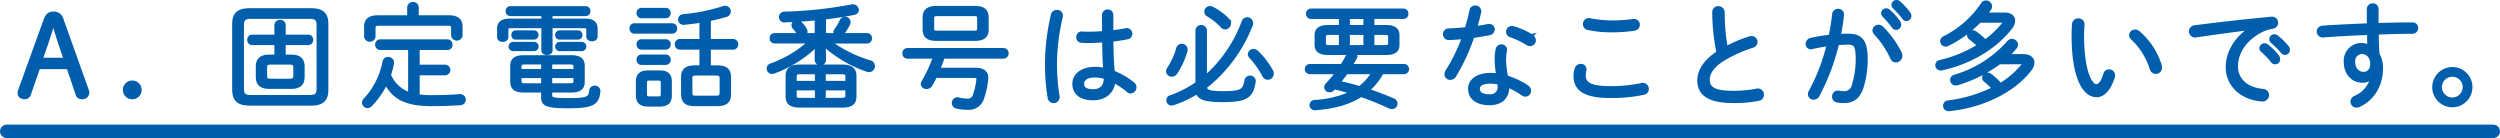
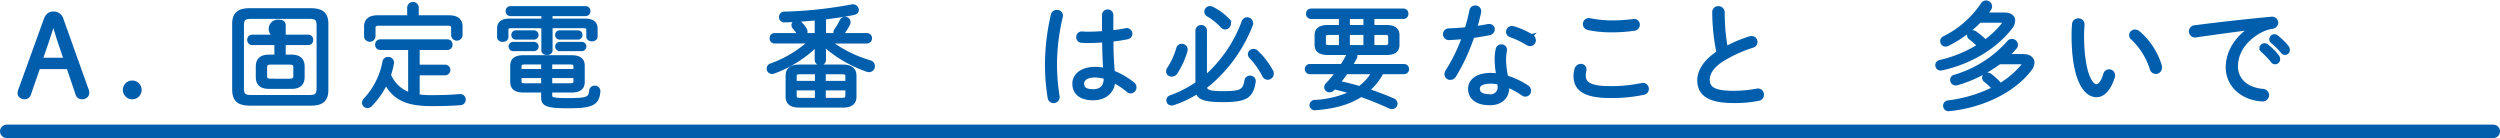
<svg xmlns="http://www.w3.org/2000/svg" viewBox="0 0 745.158 41.148">
  <defs>
    <style>.cls-1{isolation:isolate;}.cls-2{fill:#005ead;}.cls-2,.cls-3{stroke:#005ead;}.cls-3{fill:none;stroke-linecap:round;stroke-linejoin:round;stroke-width:4px;}</style>
  </defs>
  <g id="レイヤー_2" data-name="レイヤー 2">
    <g id="レイヤー_2-2" data-name="レイヤー 2">
      <g id="司法書士事務所etuなら大丈夫です_" data-name="司法書士事務所etuなら大丈夫です ">
        <g class="cls-1">
          <path class="cls-2" d="M13.524,5.871c.511-1.393,1.258-1.937,2.413-1.937a2.49,2.49,0,0,1,2.517,1.937l7.512,21.01a2.089,2.089,0,0,1,.137.782c0,.918-.748,1.428-1.734,1.428a1.431,1.431,0,0,1-1.394-1.156l-2.651-7.82h-8.84L8.765,27.969a1.456,1.456,0,0,1-1.36,1.122c-.918,0-1.666-.51-1.666-1.292a2.127,2.127,0,0,1,.135-.782ZM15.8,7.061c-.612,1.87-1.156,3.637-1.767,5.439l-1.8,5.2h7.242L17.74,12.568c-.613-1.836-1.122-3.6-1.7-5.507Z" />
          <path class="cls-2" d="M41.72,26.779A2.3,2.3,0,1,1,39.442,24.5,2.286,2.286,0,0,1,41.72,26.779Z" />
-           <path class="cls-2" d="M74.427,30.994c-3.06-.067-4.658-.917-4.726-4.215V7.129c0-2.924,1.361-4.182,4.726-4.182H92.649c3.4,0,4.725,1.258,4.725,4.182v19.65c0,2.957-1.326,4.215-4.725,4.215Zm17.746-2.176c1.905-.033,2.652-.373,2.686-2.413V7.537c0-1.9-.647-2.414-2.686-2.414H74.9c-2.006,0-2.686.51-2.686,2.414V26.405c0,1.9.68,2.413,2.686,2.413ZM82.281,12.942H75.175a1,1,0,0,1-.986-1.053.981.981,0,0,1,.986-1.054h7.106V7.5A1.1,1.1,0,0,1,83.47,6.415,1.079,1.079,0,0,1,84.66,7.5v3.332h7.207a.962.962,0,0,1,.986,1.054.979.979,0,0,1-.986,1.053H84.66v3.842h2.175c2.516,0,3.468,1.122,3.468,3.128v2.957c0,2.006-.952,3.128-3.468,3.128H80.207c-2.516,0-3.468-1.122-3.468-3.128V19.912c0-2.006.952-3.128,3.468-3.128h2.074Zm3.943,11.015c1.02-.033,1.7-.17,1.7-1.325V20.149c0-1.053-.408-1.393-1.7-1.393H80.818c-1.291,0-1.7.34-1.7,1.393v2.483c0,.985.408,1.325,1.7,1.325Z" />
+           <path class="cls-2" d="M74.427,30.994c-3.06-.067-4.658-.917-4.726-4.215V7.129c0-2.924,1.361-4.182,4.726-4.182H92.649c3.4,0,4.725,1.258,4.725,4.182v19.65c0,2.957-1.326,4.215-4.725,4.215Zm17.746-2.176c1.905-.033,2.652-.373,2.686-2.413V7.537c0-1.9-.647-2.414-2.686-2.414H74.9c-2.006,0-2.686.51-2.686,2.414V26.405c0,1.9.68,2.413,2.686,2.413ZM82.281,12.942H75.175a1,1,0,0,1-.986-1.053.981.981,0,0,1,.986-1.054h7.106A1.1,1.1,0,0,1,83.47,6.415,1.079,1.079,0,0,1,84.66,7.5v3.332h7.207a.962.962,0,0,1,.986,1.054.979.979,0,0,1-.986,1.053H84.66v3.842h2.175c2.516,0,3.468,1.122,3.468,3.128v2.957c0,2.006-.952,3.128-3.468,3.128H80.207c-2.516,0-3.468-1.122-3.468-3.128V19.912c0-2.006.952-3.128,3.468-3.128h2.074Zm3.943,11.015c1.02-.033,1.7-.17,1.7-1.325V20.149c0-1.053-.408-1.393-1.7-1.393H80.818c-1.291,0-1.7.34-1.7,1.393v2.483c0,.985.408,1.325,1.7,1.325Z" />
          <path class="cls-2" d="M124.593,28.581a23.429,23.429,0,0,0,3.944.272c2.992,0,5.576-.068,8.431-.306a1.164,1.164,0,1,1,.2,2.311c-2.821.2-5.609.273-8.566.273-7.31,0-11.049-1.768-13.565-6.392a24.683,24.683,0,0,1-4.556,6.528,1.365,1.365,0,0,1-.951.442,1.1,1.1,0,0,1-1.122-1.055,1.315,1.315,0,0,1,.408-.951A22.6,22.6,0,0,0,114.5,18.416a1.138,1.138,0,0,1,1.19-.952,1.207,1.207,0,0,1,1.224,1.5,22.153,22.153,0,0,1-.884,3.365,9.979,9.979,0,0,0,6.12,5.712V14.4H113.34a1.016,1.016,0,0,1-1.02-1.088,1.015,1.015,0,0,1,1.02-1.087h20.025a1.015,1.015,0,0,1,1.019,1.087,1.016,1.016,0,0,1-1.019,1.088h-8.772v5.371h8.125a1.09,1.09,0,0,1,0,2.176h-8.125ZM133.84,5.056c2.583,0,3.536,1.155,3.536,2.855v2.651a1.218,1.218,0,0,1-2.414,0V8.353c0-.782-.306-1.19-1.6-1.19h-20.33c-1.293,0-1.6.408-1.6,1.122V10.9a1.218,1.218,0,0,1-2.414,0V7.911c0-1.7.951-2.855,3.535-2.855h9.315V2.166a1.233,1.233,0,0,1,2.449,0v2.89Z" />
          <path class="cls-2" d="M161.854,4.308h-9.689a.936.936,0,0,1-.953-.987.918.918,0,0,1,.953-.985H174.5a.925.925,0,0,1,.986.985.943.943,0,0,1-.986.987H164.2V6.041h10.165c2.447,0,3.263.986,3.263,2.481v2.347c0,.646-.578.951-1.189.951-.578,0-1.191-.3-1.191-.951V8.829c0-.612-.272-.918-1.257-.918H164.2v7.106c0,.577-.578.883-1.156.883-.613,0-1.19-.306-1.19-.883V7.911H152.3c-.985,0-1.258.306-1.258.918v2.21c0,.646-.578.951-1.189.951-.578,0-1.189-.3-1.189-.951V8.522c0-1.495.815-2.481,3.263-2.481h9.927Zm-8.907,10.436a.884.884,0,0,1,0-1.767h6.187a.884.884,0,1,1,0,1.767ZM164.1,28.411c0,1.054.545,1.325,5.372,1.325,5.677,0,6.392-.441,6.63-2.651a1.117,1.117,0,0,1,1.155-1.054,1.128,1.128,0,0,1,1.191,1.258c-.307,3.535-1.871,4.487-8.942,4.487-6.8,0-7.716-.679-7.716-2.821v-1.87h-5.678c-1.973-.034-3.5-.442-3.536-2.72V19.64c0-1.836,1.053-2.686,3.536-2.686h14.142c2.516,0,3.536.85,3.536,2.686v4.725c0,1.87-1.02,2.72-3.536,2.72H164.1Zm-10.334-17.1a.828.828,0,0,1-.85-.884.827.827,0,0,1,.85-.884h5.371a.884.884,0,0,1,0,1.768Zm2.652,7.411c-1.123,0-1.462.3-1.462,1.088v1.257h6.834V18.722Zm-1.462,4.046v1.461c0,.783.339,1.088,1.462,1.088h5.372V22.768Zm9.144-1.7h7.31V19.81c0-.783-.306-1.088-1.5-1.088H164.1Zm0,4.25h5.815c.849-.034,1.461-.068,1.5-1.088V22.768H164.1Zm2.721-14.006a.829.829,0,0,1-.851-.884.828.828,0,0,1,.851-.884h5.439a.827.827,0,0,1,.85.884.828.828,0,0,1-.85.884Zm0,3.433a.884.884,0,0,1,0-1.767h6.595a.884.884,0,0,1,0,1.767Z" />
-           <path class="cls-2" d="M189.08,9.543a.973.973,0,0,1-.954-1.054.956.956,0,0,1,.954-1.054h11.286a.981.981,0,0,1,.985,1.054,1,1,0,0,1-.985,1.054Zm4.146,21.724c-2.006-.035-3.161-.646-3.195-2.822V24.3c0-1.9.918-2.821,3.195-2.821h3.3c2.379,0,3.228.918,3.228,2.821v4.148c0,1.9-.849,2.822-3.195,2.822ZM191.187,4.953a.972.972,0,0,1-.952-1.054.953.953,0,0,1,.952-1.053h7.241a.98.98,0,0,1,.986,1.053,1,1,0,0,1-.986,1.054Zm0,9.35a.972.972,0,0,1-.952-1.055.954.954,0,0,1,.952-1.054h7.241a.981.981,0,0,1,.986,1.054,1,1,0,0,1-.986,1.055Zm0,4.554a.971.971,0,0,1-.952-1.053.954.954,0,0,1,.952-1.054h7.241a.981.981,0,0,1,.986,1.054,1,1,0,0,1-.986,1.053Zm5,10.37c.815,0,1.259-.238,1.259-1.123V24.638c0-.783-.307-1.122-1.259-1.122H193.6c-.953,0-1.258.339-1.258,1.122V28.1c0,.783.305,1.123,1.258,1.123Zm17.679-9.248c2.481,0,3.535.953,3.535,3.027v5.1c0,2.075-1.054,3.027-3.535,3.027H207c-2.176-.034-3.469-.647-3.5-3.027v-5.1c0-2.074,1.053-3.027,3.5-3.027h1.97V14.3h-6.322a1.017,1.017,0,0,1-1.021-1.088,1.017,1.017,0,0,1,1.021-1.088h6.322V6.245c-1.732.273-3.467.51-5.031.646A1.132,1.132,0,0,1,202.609,5.8a1.13,1.13,0,0,1,1.156-1.088A54.717,54.717,0,0,0,215.63,2.3a1.317,1.317,0,0,1,.477-.1,1.241,1.241,0,0,1,1.223,1.225,1.191,1.191,0,0,1-.986,1.155c-1.393.408-3.128.851-4.964,1.224v6.324h7.14a1.015,1.015,0,0,1,1.02,1.088,1.015,1.015,0,0,1-1.02,1.088h-7.14v5.676Zm-.443,9.043c1.054-.033,1.531-.237,1.564-1.359V23.379c0-.985-.306-1.359-1.564-1.359h-5.949c-1.292,0-1.6.374-1.6,1.359v4.284c0,.985.306,1.359,1.6,1.359Z" />
          <path class="cls-2" d="M247.272,12.467a38.021,38.021,0,0,0,11.967,5.983,1.3,1.3,0,0,1,1.053,1.258A1.268,1.268,0,0,1,259,21a1.559,1.559,0,0,1-.645-.137,37.751,37.751,0,0,1-12.749-7.512l.1,2.21v2.345a1.067,1.067,0,0,1-1.19,1.02,1.085,1.085,0,0,1-1.19-1.02V15.561l.1-2.176a36.169,36.169,0,0,1-12.782,8.056,1.189,1.189,0,0,1-.477.1,1.1,1.1,0,0,1-.271-2.176,34.419,34.419,0,0,0,11.49-6.9H230.851a.972.972,0,0,1-.951-1.055.955.955,0,0,1,.951-1.054h7.514a1.478,1.478,0,0,1-.442-.475A9.382,9.382,0,0,0,236.7,8.217a1.188,1.188,0,0,1-.306-.748,1.076,1.076,0,0,1,1.155-.986,1.465,1.465,0,0,1,.952.408,8.256,8.256,0,0,1,1.462,1.8,1.478,1.478,0,0,1,.239.782,1.077,1.077,0,0,1-.442.883h3.569V5.565c-3.127.306-6.391.51-9.485.612a1.071,1.071,0,0,1-1.156-1.088,1.1,1.1,0,0,1,1.189-1.121,125.517,125.517,0,0,0,19.957-2.143A1.313,1.313,0,0,1,255.5,2.947c0,.477-.339.918-1.19,1.054-2.583.511-5.542.952-8.6,1.326v5.031h3.637a.791.791,0,0,1-.441-.713,1.176,1.176,0,0,1,.238-.68,16.917,16.917,0,0,0,1.6-2.72,1.223,1.223,0,0,1,1.121-.748,1.109,1.109,0,0,1,1.156,1.088,1.331,1.331,0,0,1-.17.68,17.823,17.823,0,0,1-1.734,2.719,1.5,1.5,0,0,1-.442.374h7.752a.982.982,0,0,1,.986,1.054,1,1,0,0,1-.986,1.055Zm-9.044,19.1c-1.971-.033-3.535-.51-3.568-2.754V22.6c0-1.836,1.052-2.856,3.568-2.856h12.987c2.516,0,3.57,1.02,3.57,2.856v6.22c0,1.8-1.054,2.754-3.57,2.754Zm.238-9.926c-1.156,0-1.5.272-1.5,1.156v1.8H243.4V21.646Zm-1.5,4.793v2.142c0,.815.34,1.088,1.5,1.088h4.93v-3.23Zm8.67-1.835h6.833V22.8c0-.884-.306-1.156-1.53-1.156h-5.3Zm0,5.065h5.3c.85-.034,1.5-.068,1.53-1.088V26.439H245.64Z" />
-           <path class="cls-2" d="M278.794,22.733c-.442.918-.884,1.8-1.36,2.584a1.418,1.418,0,0,1-1.258.714,1.1,1.1,0,0,1-1.223-.986,1.292,1.292,0,0,1,.2-.611,43.418,43.418,0,0,0,3.433-7.446h-8.158a.983.983,0,0,1-.952-1.088.983.983,0,0,1,.952-1.088h28.727a1.093,1.093,0,0,1,0,2.176H281.105c-.407,1.258-.883,2.482-1.393,3.705h11.082c2.483,0,3.434,1.122,3.264,2.89a22.408,22.408,0,0,1-1.189,5.508,4.191,4.191,0,0,1-4.454,3.128,13.12,13.12,0,0,1-3.162-.34,1.21,1.21,0,0,1-1.054-1.191,1.193,1.193,0,0,1,1.53-1.155,10.258,10.258,0,0,0,2.517.34,2.009,2.009,0,0,0,2.209-1.462,18.937,18.937,0,0,0,1.054-4.691c.068-.817-.205-.987-1.428-.987Zm.34-11.048c-2.142-.035-3.6-.51-3.638-2.924V5.226c0-1.9.953-2.958,3.638-2.958h11.422c2.686,0,3.639,1.053,3.639,2.958V8.761c0,1.937-.953,2.924-3.639,2.924Zm11.015-2.04c.884-.035,1.563.034,1.6-1.054V5.43c0-.885-.306-1.122-1.6-1.122H279.542c-1.257,0-1.6.237-1.6,1.122V8.591c0,.849.341,1.054,1.6,1.054Z" />
          <path class="cls-2" d="M315.029,3.457a1.214,1.214,0,0,1,1.258,1.53,62.856,62.856,0,0,0-1.735,13.8,61.612,61.612,0,0,0,.748,9.757,1.327,1.327,0,0,1-1.258,1.7,1.309,1.309,0,0,1-1.292-1.225,59.6,59.6,0,0,1-.782-10.266A66.068,66.068,0,0,1,313.7,4.545,1.276,1.276,0,0,1,315.029,3.457Zm16.318,4.352V9.543c1.461-.17,2.889-.374,4.147-.612a1.176,1.176,0,0,1,1.53,1.122,1.152,1.152,0,0,1-.985,1.156c-1.463.306-3.061.544-4.659.714,0,3.2.1,6.39.409,9.587a23.762,23.762,0,0,1,5.916,3.433,1.344,1.344,0,0,1-.647,2.414,1.174,1.174,0,0,1-.816-.306,23.324,23.324,0,0,0-4.317-2.89c-.136,3.027-2.448,5.235-6.086,5.235-3.6,0-5.711-1.563-5.711-4.487,0-2.346,2.141-4.487,6.289-4.487a12.619,12.619,0,0,1,2.924.34c-.238-2.89-.306-5.745-.34-8.635-1.7.136-3.332.2-4.861.2-.613,0-1.19-.033-1.768-.067a1.133,1.133,0,0,1-1.088-1.191,1.153,1.153,0,0,1,1.292-1.189c.509.034,1.019.068,1.564.068,1.5,0,3.161-.068,4.826-.2V4.512a1.161,1.161,0,0,1,1.191-1.191,1.141,1.141,0,0,1,1.19,1.191Zm-1.87,15.537v-.239a10.315,10.315,0,0,0-3.06-.509c-2.685,0-3.773,1.088-3.773,2.311,0,1.462.951,2.176,3.195,2.176C328.185,27.085,329.477,25.793,329.477,23.346Z" />
          <path class="cls-2" d="M352.248,13.555a1.222,1.222,0,0,1,1.257,1.223,2.352,2.352,0,0,1-.067.443,24.112,24.112,0,0,1-2.924,6.39,1.459,1.459,0,0,1-1.258.748,1.14,1.14,0,0,1-1.19-1.088,1.525,1.525,0,0,1,.307-.849,22.014,22.014,0,0,0,2.719-5.984A1.172,1.172,0,0,1,352.248,13.555Zm7,9.417c.136-.1.239-.2.373-.307A40.436,40.436,0,0,0,370.572,6.518a1.261,1.261,0,0,1,1.156-.885,1.313,1.313,0,0,1,1.292,1.292,1.346,1.346,0,0,1-.1.51,43.755,43.755,0,0,1-12,17.134c-.509.443-1.087.884-1.666,1.327.1,1.223.884,1.767,5.1,1.767,5.609,0,6.527-.51,7.07-3.672a1.129,1.129,0,0,1,1.157-.952,1.146,1.146,0,0,1,1.189,1.395c-.713,4.487-2.549,5.506-9.383,5.506-5.472,0-7.105-.815-7.478-2.481a32.687,32.687,0,0,1-7.276,3.434,2.343,2.343,0,0,1-.441.068,1.066,1.066,0,0,1-1.055-1.088,1.022,1.022,0,0,1,.782-.986,34.075,34.075,0,0,0,7.888-4.046V9.135a1.224,1.224,0,0,1,2.447,0Zm6.731-17.067a1.447,1.447,0,0,1,.443,1.02,1.319,1.319,0,0,1-1.224,1.36,1.286,1.286,0,0,1-.952-.476A18.882,18.882,0,0,0,360.1,4.478a1.124,1.124,0,0,1-.646-.987,1.21,1.21,0,0,1,1.768-1.053A17.268,17.268,0,0,1,365.982,5.905Zm12.953,15.231a1.678,1.678,0,0,1,.238.815,1.32,1.32,0,0,1-1.292,1.326,1.346,1.346,0,0,1-1.19-.815,24.413,24.413,0,0,0-3.841-5.44,1.232,1.232,0,0,1-.408-.884,1.139,1.139,0,0,1,1.19-1.054,1.383,1.383,0,0,1,.883.34A22.857,22.857,0,0,1,378.935,21.136Z" />
          <path class="cls-2" d="M395.832,15.9c-1.8-.034-3.467-.408-3.5-2.515V10.5c0-1.6.951-2.55,3.5-2.55h3.74V5.157h-8.805a1,1,0,0,1-.986-1.053.981.981,0,0,1,.986-1.054H418.3A.962.962,0,0,1,419.29,4.1a.979.979,0,0,1-.986,1.053H409.16V7.945h3.976c2.551,0,3.5.951,3.5,2.55v2.89c0,1.6-.951,2.515-3.5,2.515h-9.62a.963.963,0,0,1,.577.85.912.912,0,0,1-.17.544c-.407.748-.849,1.5-1.325,2.278h15.91a1.02,1.02,0,0,1,0,2.039h-6.594a17.861,17.861,0,0,1-4.25,5.3c2.685.884,5.235,1.87,7.546,2.856a1.245,1.245,0,0,1,.85,1.122,1.147,1.147,0,0,1-1.189,1.122,1.56,1.56,0,0,1-.714-.17,86.65,86.65,0,0,0-8.5-3.434c-3.672,2.38-8.3,3.569-13.565,3.943a1.091,1.091,0,0,1-1.292-1.019,1.127,1.127,0,0,1,1.224-1.055,29.584,29.584,0,0,0,10.947-2.719c-1.734-.544-3.5-1.02-5.269-1.428-.137.137-.239.272-.374.408a1.365,1.365,0,0,1-1.021.476,1.066,1.066,0,0,1-1.121-.986,1.3,1.3,0,0,1,.441-.918,32.557,32.557,0,0,0,2.924-3.5h-8.193a1.022,1.022,0,0,1,0-2.039h9.621c.646-1.02,1.258-2.074,1.8-3.128a1.474,1.474,0,0,1,.577-.544Zm3.74-1.971V9.917H396c-.918,0-1.293.374-1.293.952v2.142c0,.544.375.918,1.293.918Zm1.7,7.682c-.714,1.021-1.462,2.006-2.243,2.993a63.484,63.484,0,0,1,6.187,1.563,15.04,15.04,0,0,0,4.114-4.556Zm5.61-16.454H401.85V7.945h5.032Zm-5.032,4.76v4.012h5.032V9.917Zm11.116,4.012c.614,0,1.258-.2,1.293-.918V10.869c0-.578-.375-.952-1.293-.952H409.16v4.012Z" />
          <path class="cls-2" d="M438.482,3.151a1.193,1.193,0,0,1,1.224-1.019A1.24,1.24,0,0,1,440.964,3.7c-.341,1.5-.715,3.026-1.19,4.59,1.258-.17,2.516-.374,3.671-.612,1.02-.2,1.6.408,1.6,1.054a1.354,1.354,0,0,1-1.222,1.292c-1.565.3-3.2.578-4.862.816a58.919,58.919,0,0,1-5.372,11.66,1.529,1.529,0,0,1-1.325.817,1.19,1.19,0,0,1-1.224-1.191,1.927,1.927,0,0,1,.306-.951,49.89,49.89,0,0,0,4.895-10.029c-1.461.135-2.924.238-4.25.3a1.253,1.253,0,0,1-1.393-1.258,1.2,1.2,0,0,1,1.258-1.223c1.563-.069,3.365-.17,5.234-.374C437.632,6.789,438.108,4.987,438.482,3.151ZM446,17.906a13.53,13.53,0,0,1,.305-3.2,1.183,1.183,0,0,1,1.191-.985,1.137,1.137,0,0,1,1.189,1.292,13.781,13.781,0,0,0-.272,2.855,27.125,27.125,0,0,0,.612,5.1,23.988,23.988,0,0,1,6.086,2.855,1.451,1.451,0,0,1,.747,1.224,1.221,1.221,0,0,1-1.19,1.258,1.283,1.283,0,0,1-.782-.272,25.812,25.812,0,0,0-4.521-2.482V25.9c0,3.535-2.447,4.962-5.3,4.962-4.011,0-5.983-1.8-5.983-4.419,0-2.244,1.972-4.215,6.324-4.215a14.883,14.883,0,0,1,2.073.17A27.707,27.707,0,0,1,446,17.906Zm.882,7.785a8.381,8.381,0,0,0-.067-.952,10.16,10.16,0,0,0-2.38-.3c-2.855,0-3.842.883-3.842,2,0,1.224.85,2.142,3.468,2.142A2.559,2.559,0,0,0,446.878,25.691Zm9.554-15.026a1.666,1.666,0,0,1,.851,1.359,1.212,1.212,0,0,1-1.191,1.224,1.566,1.566,0,0,1-.884-.271,26.235,26.235,0,0,0-4.963-2.38,1.13,1.13,0,0,1-.851-1.122,1.227,1.227,0,0,1,1.259-1.224,2.625,2.625,0,0,1,.51.068A23.212,23.212,0,0,1,456.432,10.665Z" />
          <path class="cls-2" d="M469.511,22.665a6.27,6.27,0,0,1,.306-2.039,1.41,1.41,0,0,1,1.36-1.088,1.155,1.155,0,0,1,1.155,1.529,6.9,6.9,0,0,0-.169,1.462c0,2.312,1.733,3.638,7.682,3.638a43.438,43.438,0,0,0,9.451-.918,1.3,1.3,0,0,1,1.666,1.258,1.25,1.25,0,0,1-1.088,1.258,45.145,45.145,0,0,1-9.994.952C472.265,28.717,469.511,26.541,469.511,22.665ZM480.39,6.585a48.854,48.854,0,0,0,6.391-.408,1.216,1.216,0,0,1,1.5,1.19,1.3,1.3,0,0,1-1.122,1.292,43.777,43.777,0,0,1-6.732.476,32.1,32.1,0,0,1-7.037-.68A1.315,1.315,0,0,1,472.3,7.163a1.292,1.292,0,0,1,1.666-1.224A33.812,33.812,0,0,0,480.39,6.585Z" />
          <path class="cls-2" d="M510.851,3.627a1.256,1.256,0,0,1,1.326-1.291,1.363,1.363,0,0,1,1.393,1.428,60.311,60.311,0,0,0,.918,10.539,39.552,39.552,0,0,1,7.072-2.992,1.3,1.3,0,0,1,.51-.069,1.262,1.262,0,0,1,1.291,1.258,1.325,1.325,0,0,1-1.053,1.259,40.118,40.118,0,0,0-8.873,4.045c-3.129,1.971-4.318,4.114-4.318,5.916,0,2.651,1.836,3.841,7.582,3.841a37.006,37.006,0,0,0,6.935-.646,1.294,1.294,0,0,1,1.631,1.326,1.261,1.261,0,0,1-1.019,1.292,35.225,35.225,0,0,1-7.582.68c-7.547,0-10.266-2.312-10.266-6.289,0-2.687,1.732-5.678,5.711-8.262A61.443,61.443,0,0,1,510.851,3.627Z" />
-           <path class="cls-2" d="M541.849,28.411a1.435,1.435,0,0,1-1.258.816,1.183,1.183,0,0,1-1.224-1.156,1.479,1.479,0,0,1,.238-.782,57.746,57.746,0,0,0,5.371-14.041c-1.665.238-3.365.544-4.826.885a1.842,1.842,0,0,1-.375.067,1.081,1.081,0,0,1-1.088-1.122,1.351,1.351,0,0,1,1.122-1.292,49.965,49.965,0,0,1,5.712-.951,61.054,61.054,0,0,0,1.054-6.46,1.275,1.275,0,0,1,1.292-1.258,1.245,1.245,0,0,1,1.257,1.462c-.2,2.006-.544,4.012-.952,6.052.952-.069,1.8-.1,2.583-.1,3.877,0,5.44,1.666,5.44,6.97a27.959,27.959,0,0,1-1.258,8.6c-1.088,3.025-2.719,4.113-5.337,4.113a9.675,9.675,0,0,1-1.972-.17,1.2,1.2,0,0,1-1.053-1.258,1.227,1.227,0,0,1,1.5-1.258,7,7,0,0,0,1.428.136,2.751,2.751,0,0,0,2.959-2.244,26.343,26.343,0,0,0,1.155-7.921c0-4.012-.748-4.691-2.788-4.691-.986,0-2.039.067-3.161.135A63.918,63.918,0,0,1,541.849,28.411Zm24.512-12.579a1.717,1.717,0,0,1,.17.782,1.475,1.475,0,0,1-1.428,1.5,1.33,1.33,0,0,1-1.225-.918,27.872,27.872,0,0,0-4.861-7.241,1.391,1.391,0,0,1-.408-.885A1.274,1.274,0,0,1,559.9,7.877a1.585,1.585,0,0,1,1.053.442A29.569,29.569,0,0,1,566.361,15.832Zm-5.168-11.9a1.012,1.012,0,0,1,1.019-.953,1.054,1.054,0,0,1,.715.273,18.685,18.685,0,0,1,2.991,3.331,1.279,1.279,0,0,1,.273.782,1.031,1.031,0,0,1-1.02,1.054,1.014,1.014,0,0,1-.85-.476,25.346,25.346,0,0,0-2.788-3.263A1.071,1.071,0,0,1,561.193,3.934Zm3.06-2.483A1.01,1.01,0,0,1,565.273.5a1.132,1.132,0,0,1,.748.271,20.484,20.484,0,0,1,2.924,3.2,1.445,1.445,0,0,1,.271.781A1.048,1.048,0,0,1,568.23,5.8a.993.993,0,0,1-.781-.442,26.5,26.5,0,0,0-2.856-3.195A1,1,0,0,1,564.253,1.451Z" />
          <path class="cls-2" d="M597.5,4.239c1.7,0,2.652.782,2.652,1.938a3.512,3.512,0,0,1-.85,2.074c-4.793,6.187-12.51,10.505-20.568,12.238a1.09,1.09,0,0,1-1.393-1.053,1.043,1.043,0,0,1,.883-1.054,37.674,37.674,0,0,0,11.627-4.794,26.7,26.7,0,0,0-2.549-2.209,1.159,1.159,0,0,1-.51-.851,1.1,1.1,0,0,1,1.155-1.019,1.644,1.644,0,0,1,.816.272,23.365,23.365,0,0,1,2.992,2.516,28.2,28.2,0,0,0,5.338-5.066,1.243,1.243,0,0,0,.3-.612c0-.272-.272-.34-.781-.34h-6.562a34.3,34.3,0,0,1-9.553,6.969,1.322,1.322,0,0,1-.612.137A1.1,1.1,0,0,1,578.8,12.3a1.135,1.135,0,0,1,.715-1.055A29.618,29.618,0,0,0,590.9,1.248a1.214,1.214,0,0,1,1.053-.612,1.309,1.309,0,0,1,1.326,1.223,1.316,1.316,0,0,1-.272.817c-.374.544-.748,1.053-1.156,1.563Zm5.507,12.375c1.9,0,2.891.884,2.891,2.074a3.4,3.4,0,0,1-.782,1.972c-4.929,6.493-14.347,11.015-24.1,11.967a1.118,1.118,0,1,1-.272-2.21,42.157,42.157,0,0,0,13.5-4.046,19.835,19.835,0,0,0-2.516-2.38,1.055,1.055,0,0,1-.442-.815,1.071,1.071,0,0,1,1.122-1.021,1.3,1.3,0,0,1,.815.273,18.83,18.83,0,0,1,3.027,2.821,25.675,25.675,0,0,0,6.663-5.711.881.881,0,0,0,.271-.544c0-.238-.271-.34-.781-.34h-6.459a39.487,39.487,0,0,1-12.545,6.255,2.364,2.364,0,0,1-.441.069,1.155,1.155,0,0,1-1.191-1.157,1.058,1.058,0,0,1,.85-1.053A34.242,34.242,0,0,0,598.654,12.6a1.3,1.3,0,0,1,1.02-.51A1.337,1.337,0,0,1,601,13.351a1.2,1.2,0,0,1-.3.782,32.565,32.565,0,0,1-2.346,2.481Z" />
          <path class="cls-2" d="M619.46,5.973a1.3,1.3,0,0,1,1.361,1.462c-.068.986-.136,1.768-.136,2.992,0,11.287,2.584,15.162,4.147,15.162.884,0,1.8-.918,2.55-3.365a1.285,1.285,0,0,1,2.549.271,1.883,1.883,0,0,1-.1.578c-1.258,3.876-3.163,5.406-4.9,5.406-3.809,0-6.971-5.576-6.971-17.951,0-1.529.069-2.515.137-3.365A1.32,1.32,0,0,1,619.46,5.973ZM643.836,19.5a1.783,1.783,0,0,1,.068.578,1.344,1.344,0,0,1-1.325,1.462,1.409,1.409,0,0,1-1.326-1.055,21.065,21.065,0,0,0-5.677-9.077,1.285,1.285,0,0,1-.477-.951,1.247,1.247,0,0,1,1.292-1.156,1.776,1.776,0,0,1,.985.374A21.116,21.116,0,0,1,643.836,19.5Z" />
          <path class="cls-2" d="M670.806,8.421c-4.42.578-10.3,1.36-16.148,2.21a1.363,1.363,0,0,1-1.735-1.292,1.382,1.382,0,0,1,1.395-1.326c7-.918,15.57-1.869,22.574-2.516a1.361,1.361,0,0,1,1.666,1.258,1.393,1.393,0,0,1-1.225,1.326,11.5,11.5,0,0,0-3.841,1.326c-5.61,3.2-6.936,7.479-6.936,10.4,0,3.943,3.061,6.731,7.82,7.173a1.426,1.426,0,0,1,1.461,1.36,1.443,1.443,0,0,1-1.666,1.393c-6.05-.407-10.266-4.453-10.266-9.654,0-3.638,1.7-8.023,6.9-11.593Zm3.162,5.915a1.01,1.01,0,0,1,1.02-.951,1.173,1.173,0,0,1,.679.237,18.517,18.517,0,0,1,3.163,3.162,1.442,1.442,0,0,1,.3.816,1,1,0,0,1-1.835.612,23.631,23.631,0,0,0-2.959-3.094A1.009,1.009,0,0,1,673.968,14.336Zm2.924-2.617a1.047,1.047,0,0,1,1.02-1.021,1.247,1.247,0,0,1,.713.273A19.849,19.849,0,0,1,681.719,14a1.359,1.359,0,0,1,.306.816.956.956,0,0,1-1.734.646,25.419,25.419,0,0,0-3.026-3.025A.887.887,0,0,1,676.892,11.719Z" />
-           <path class="cls-2" d="M707.006,22.869a3.44,3.44,0,0,1-2.788,1.292c-2.957,0-5.133-2.243-5.133-5.779a4.773,4.773,0,0,1,4.555-5.066,6.008,6.008,0,0,1,2.483.51c-.069-1.326-.069-2.617-.1-3.909-4.862.17-9.724.441-13.531.748a1.261,1.261,0,0,1-1.462-1.258,1.278,1.278,0,0,1,1.292-1.259c3.807-.271,8.736-.509,13.666-.713-.033-1.326-.033-2.89-.033-4.692a1.239,1.239,0,0,1,1.291-1.258,1.176,1.176,0,0,1,1.224,1.224V7.367c3.808-.136,7.479-.2,10.5-.2A1.194,1.194,0,0,1,720.3,8.319a1.26,1.26,0,0,1-1.359,1.258c-2.992,0-6.629.1-10.438.237.069,2.109.069,4.216.239,6.324a7.913,7.913,0,0,1,1.054,4.148c0,5.1-2.515,9.213-6.664,11.116a1.569,1.569,0,0,1-.748.17,1.262,1.262,0,0,1-1.291-1.258,1.425,1.425,0,0,1,.986-1.325,8.67,8.67,0,0,0,5.032-6.086ZM701.5,18.45c0,2.243,1.461,3.468,2.991,3.468,1.463,0,2.482-1.122,2.482-2.856,0-2.04-1.224-3.468-3.094-3.468A2.587,2.587,0,0,0,701.5,18.45Z" />
-           <path class="cls-2" d="M736.441,25.9a5.491,5.491,0,1,1-5.474-5.407A5.441,5.441,0,0,1,736.441,25.9Zm-9.077,0a3.587,3.587,0,1,0,7.173,0,3.587,3.587,0,0,0-7.173,0Z" />
        </g>
      </g>
      <line id="線_115" data-name="線 115" class="cls-3" x1="2" y1="39.148" x2="743.158" y2="39.148" />
    </g>
  </g>
</svg>